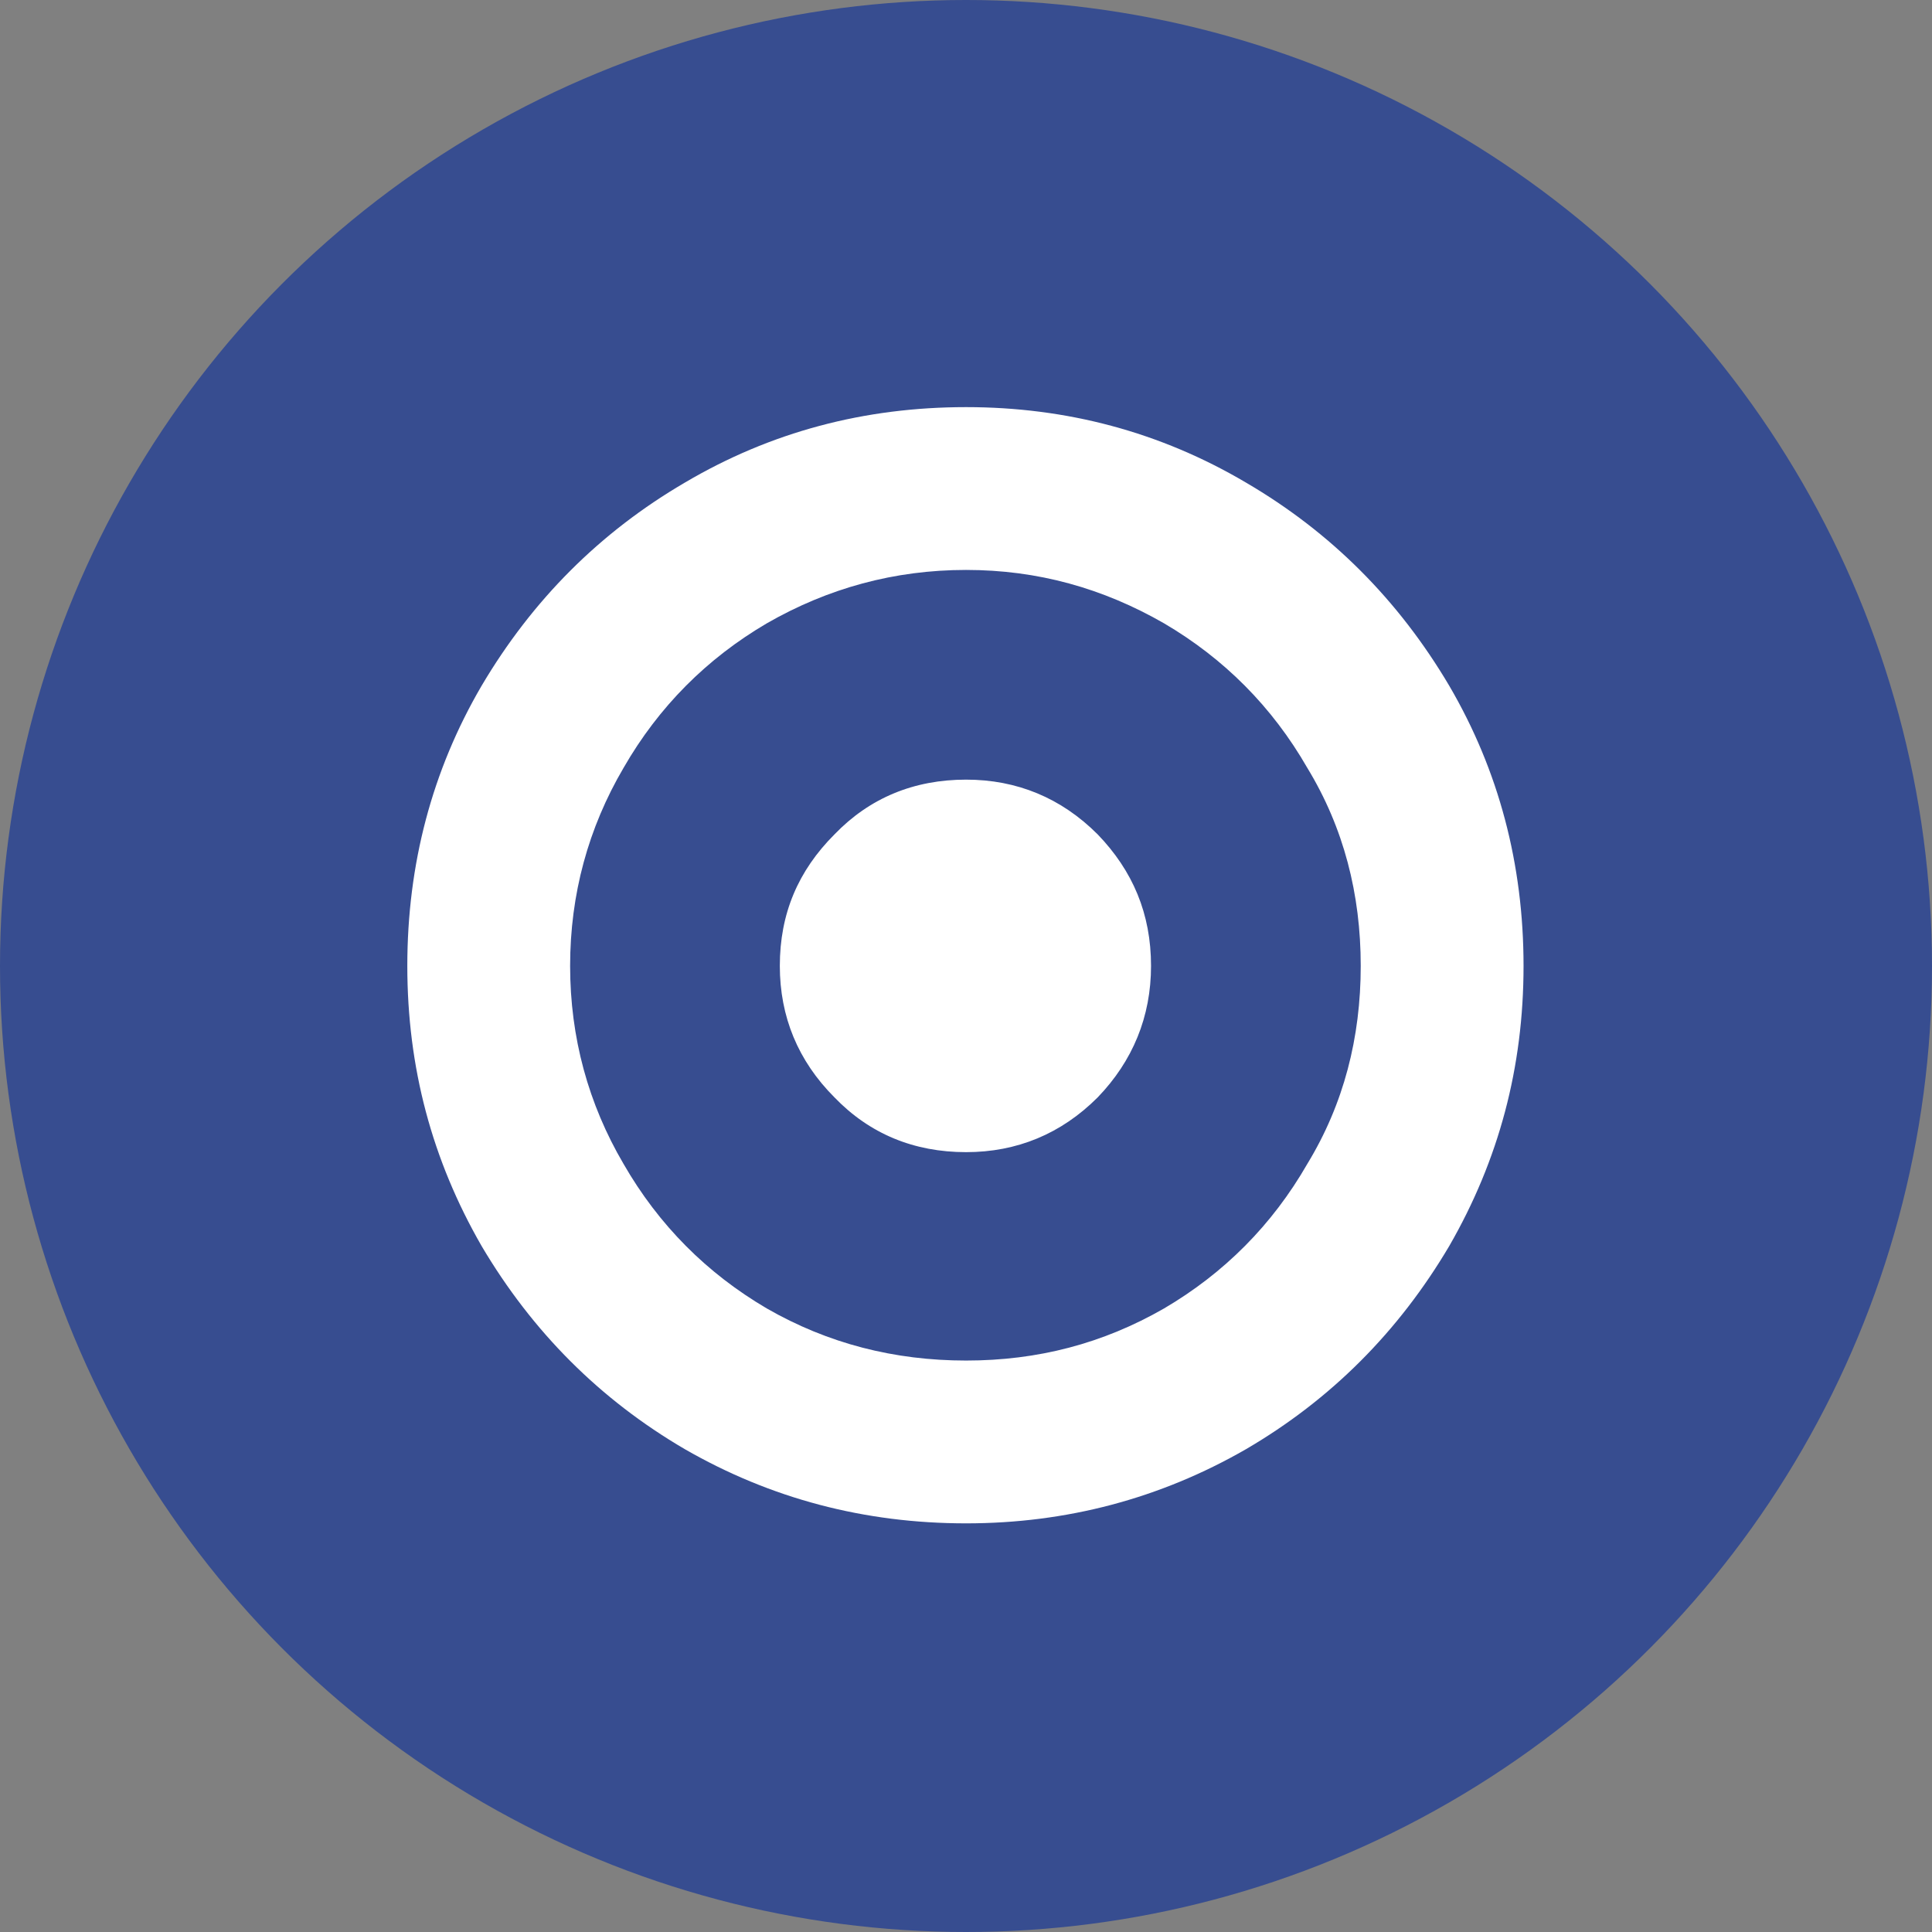
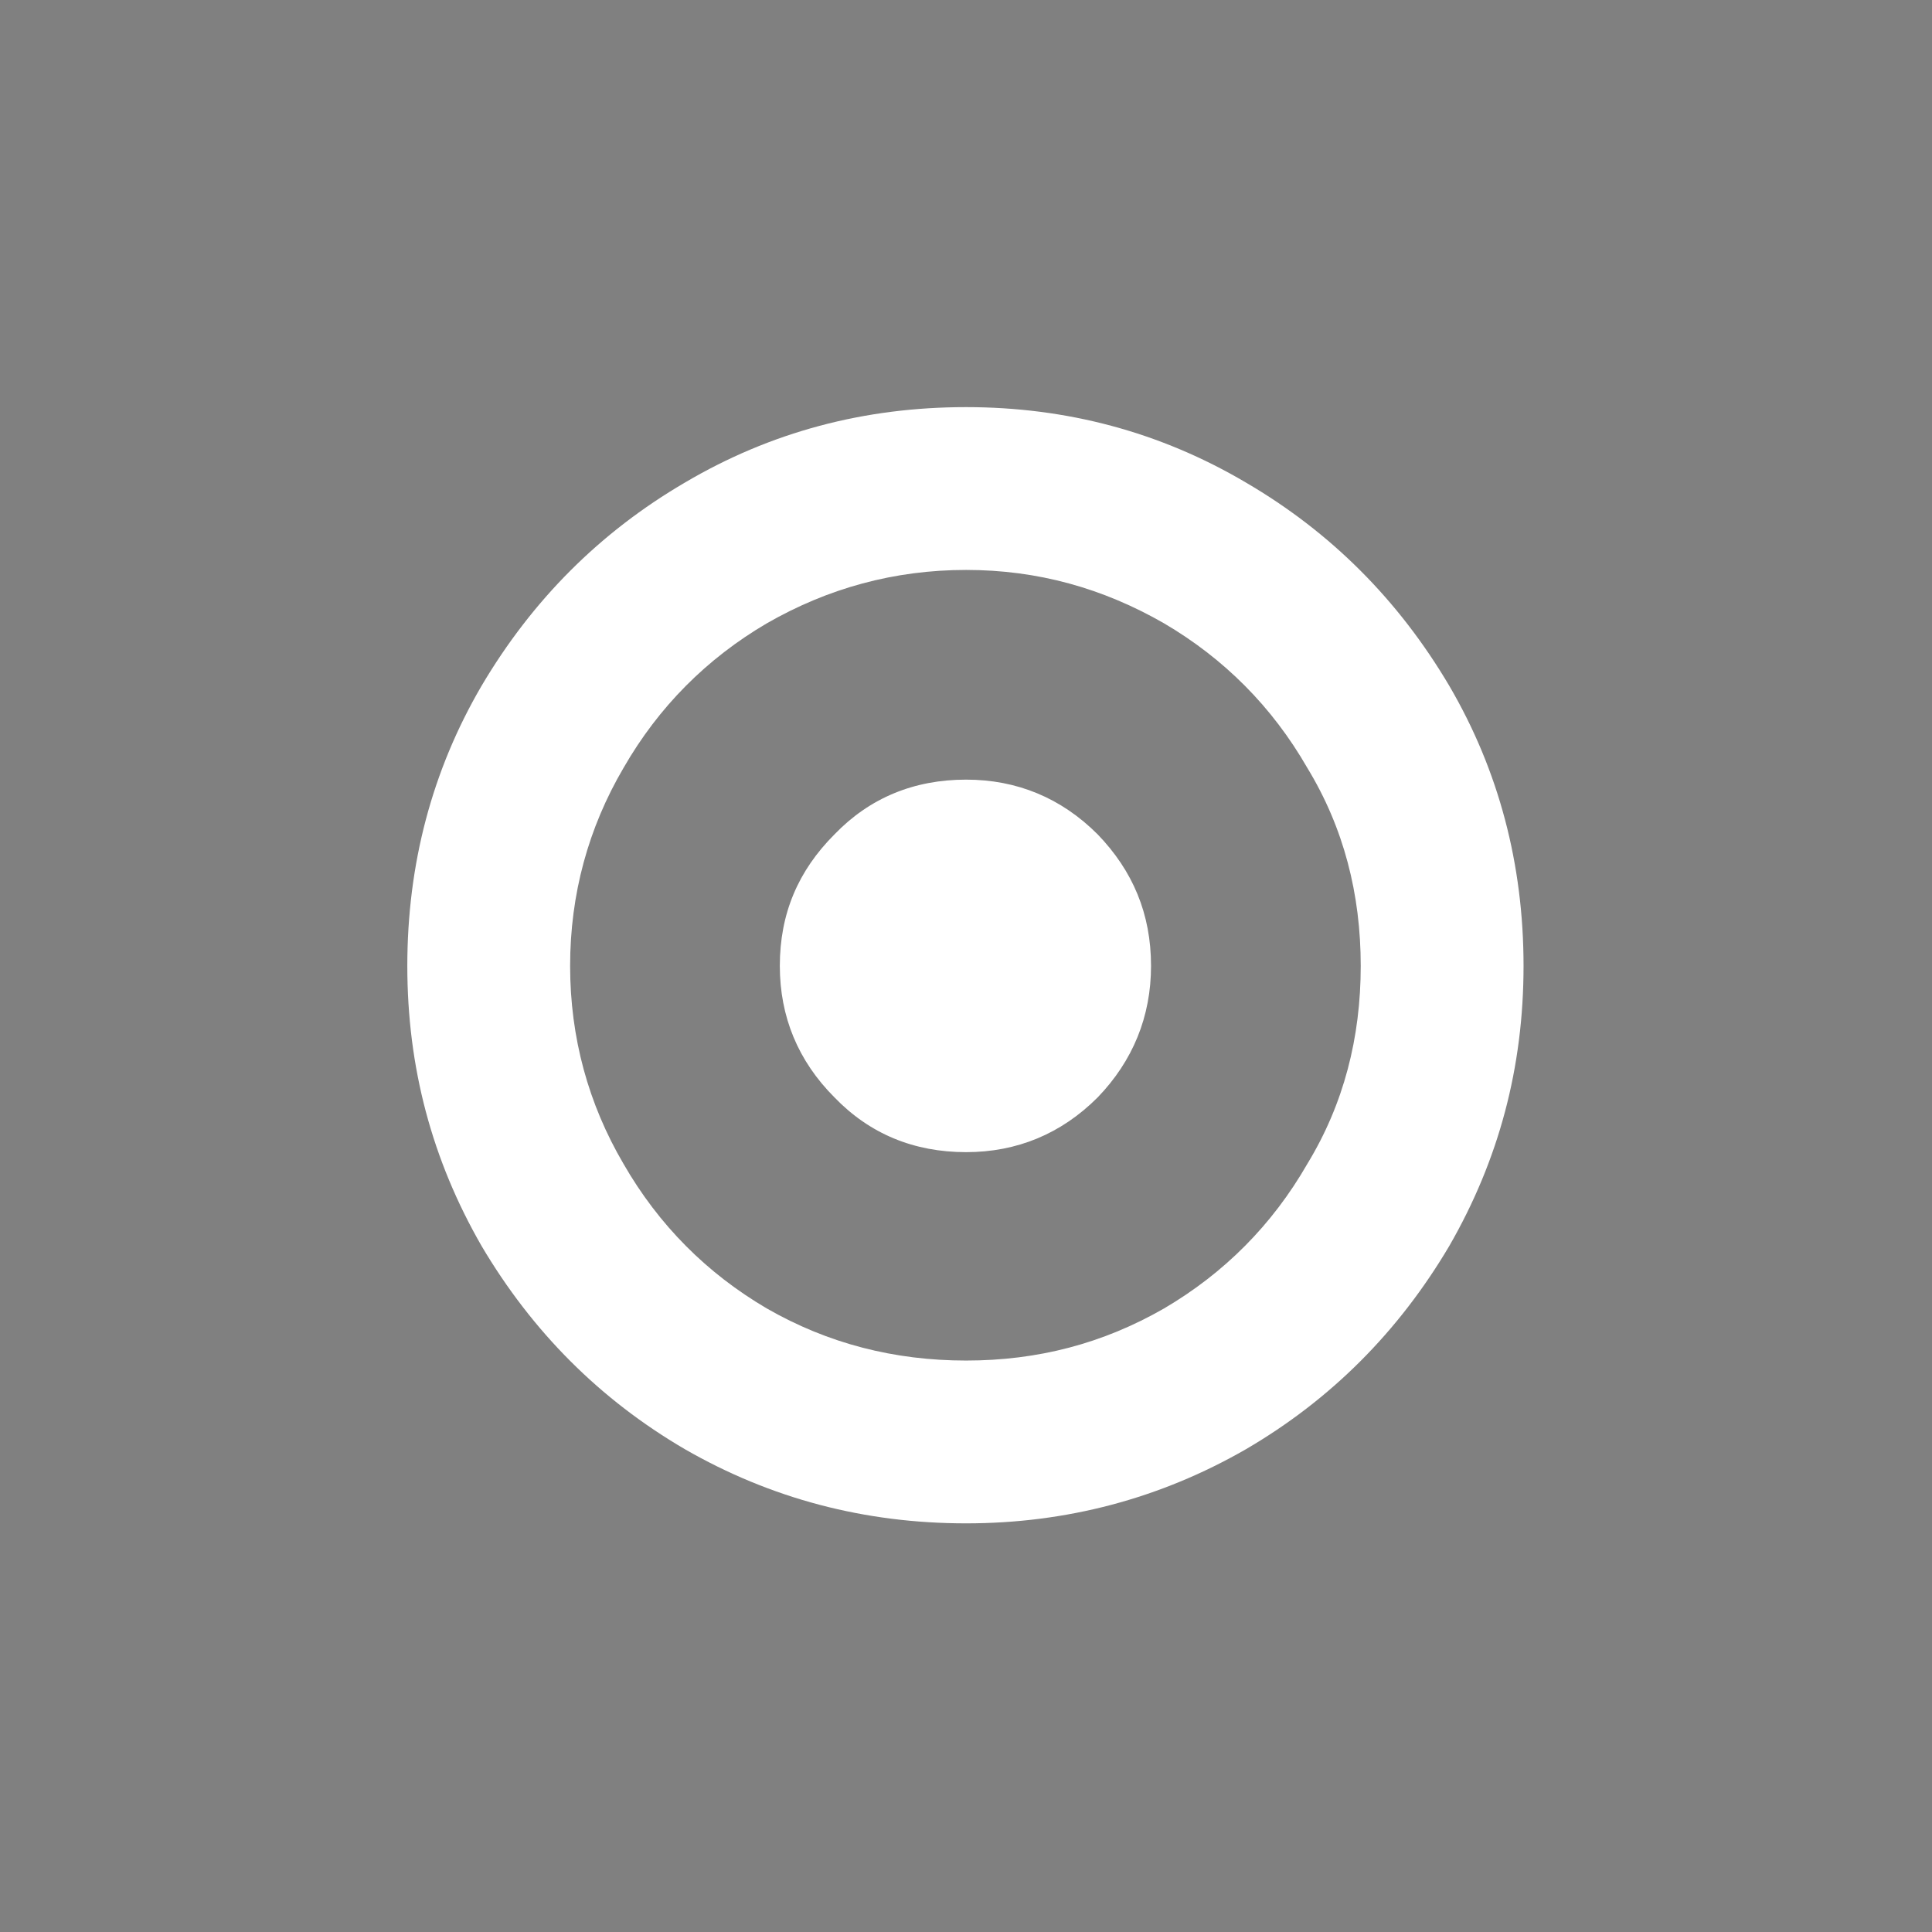
<svg xmlns="http://www.w3.org/2000/svg" width="100%" height="100%" viewBox="0 0 120 120" version="1.1" xml:space="preserve" style="fill-rule:evenodd;clip-rule:evenodd;stroke-linejoin:round;stroke-miterlimit:2;">
  <rect x="0" y="0" width="120" height="120" fill="#808080" stroke="none" />
-   <circle cx="60" cy="60" r="60" style="fill:rgb(55,77,144);" />
  <g transform="matrix(1.618,0,0,1.618,-56.551,-13.273)">
    <g transform="matrix(50,0,0,50,50.587,63.132)">
      <path d="M0.53,-0.458C0.557,-0.43 0.571,-0.397 0.571,-0.357C0.571,-0.318 0.557,-0.284 0.53,-0.256C0.502,-0.228 0.468,-0.214 0.429,-0.214C0.389,-0.214 0.355,-0.228 0.328,-0.256C0.3,-0.284 0.286,-0.318 0.286,-0.357C0.286,-0.397 0.3,-0.43 0.328,-0.458C0.355,-0.486 0.389,-0.5 0.429,-0.5C0.468,-0.5 0.502,-0.486 0.53,-0.458ZM0.581,-0.62C0.534,-0.647 0.484,-0.661 0.429,-0.661C0.374,-0.661 0.323,-0.647 0.276,-0.62C0.23,-0.593 0.193,-0.556 0.166,-0.509C0.139,-0.463 0.125,-0.412 0.125,-0.357C0.125,-0.302 0.139,-0.251 0.166,-0.205C0.193,-0.158 0.23,-0.121 0.276,-0.094C0.323,-0.067 0.374,-0.054 0.429,-0.054C0.484,-0.054 0.534,-0.067 0.581,-0.094C0.627,-0.121 0.664,-0.158 0.691,-0.205C0.719,-0.251 0.732,-0.302 0.732,-0.357C0.732,-0.412 0.719,-0.463 0.691,-0.509C0.664,-0.556 0.627,-0.593 0.581,-0.62ZM0.8,-0.572C0.838,-0.507 0.857,-0.435 0.857,-0.357C0.857,-0.279 0.838,-0.208 0.8,-0.142C0.761,-0.076 0.709,-0.024 0.644,0.014C0.578,0.052 0.506,0.071 0.429,0.071C0.351,0.071 0.279,0.052 0.213,0.014C0.148,-0.024 0.096,-0.076 0.057,-0.142C0.019,-0.208 0,-0.279 0,-0.357C0,-0.435 0.019,-0.507 0.057,-0.572C0.096,-0.638 0.148,-0.69 0.213,-0.728C0.279,-0.767 0.351,-0.786 0.429,-0.786C0.506,-0.786 0.578,-0.767 0.644,-0.728C0.709,-0.69 0.761,-0.638 0.8,-0.572Z" style="fill:white;fill-rule:nonzero;" />
    </g>
  </g>
</svg>